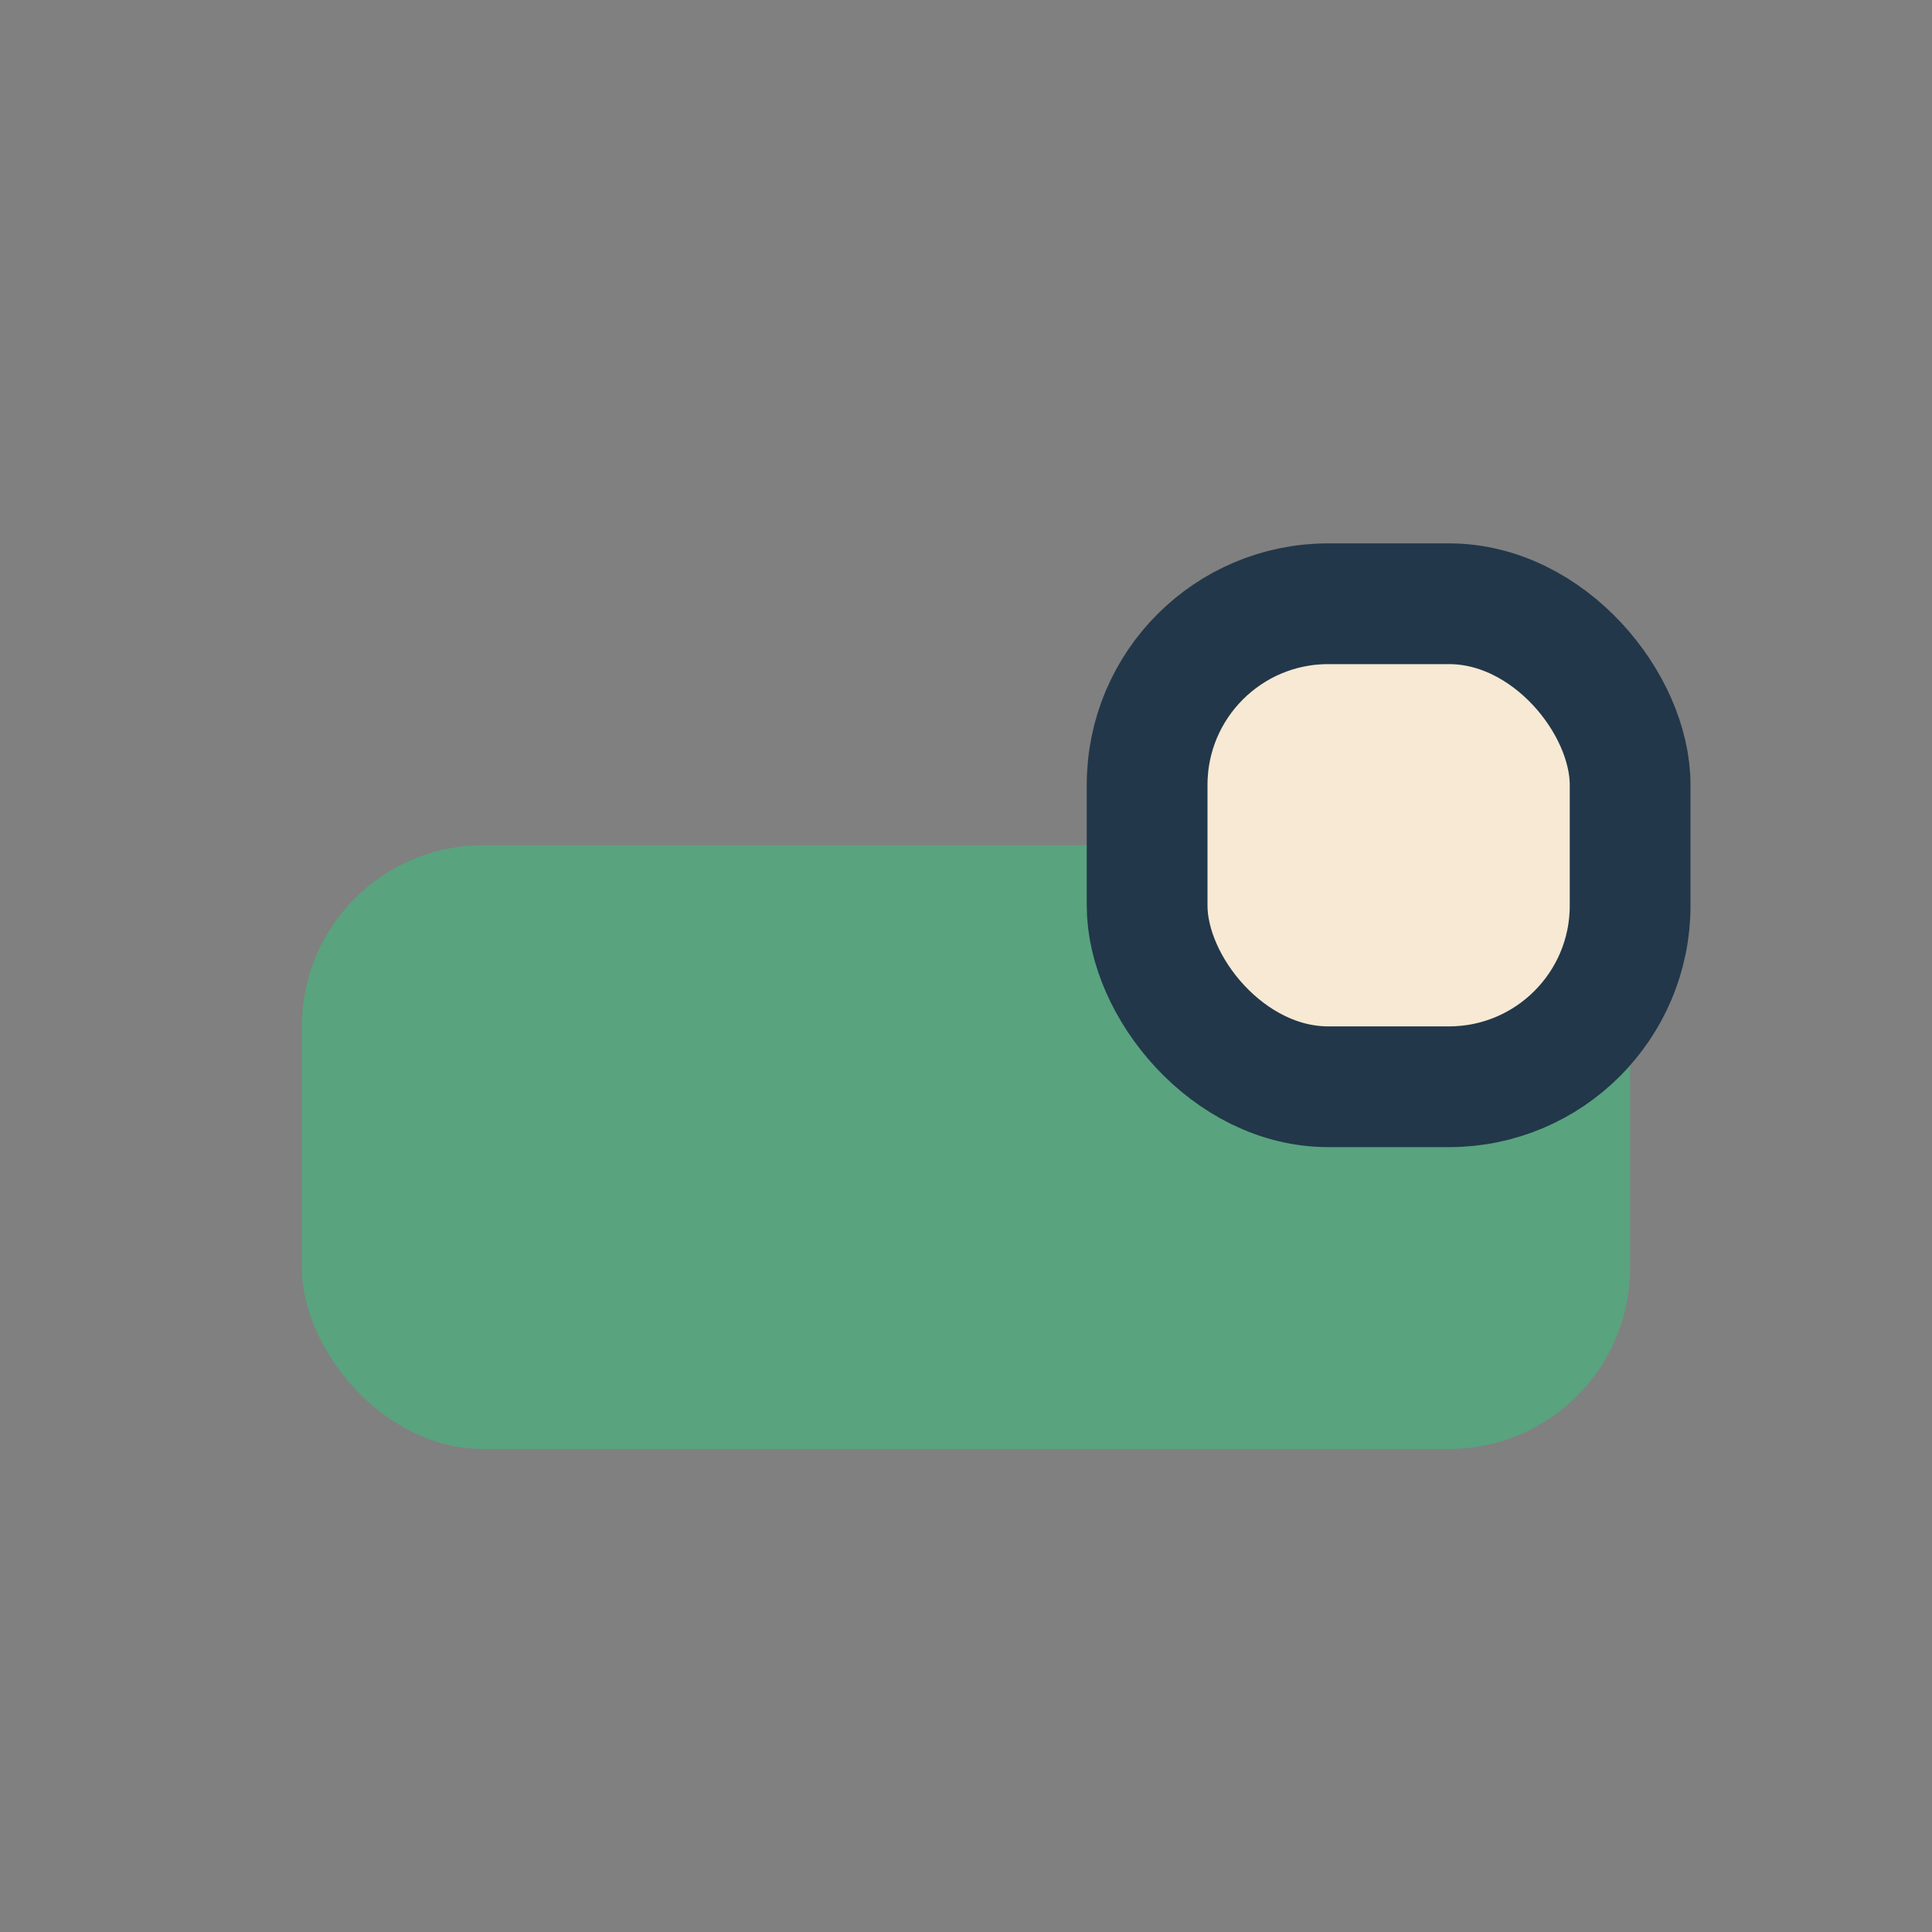
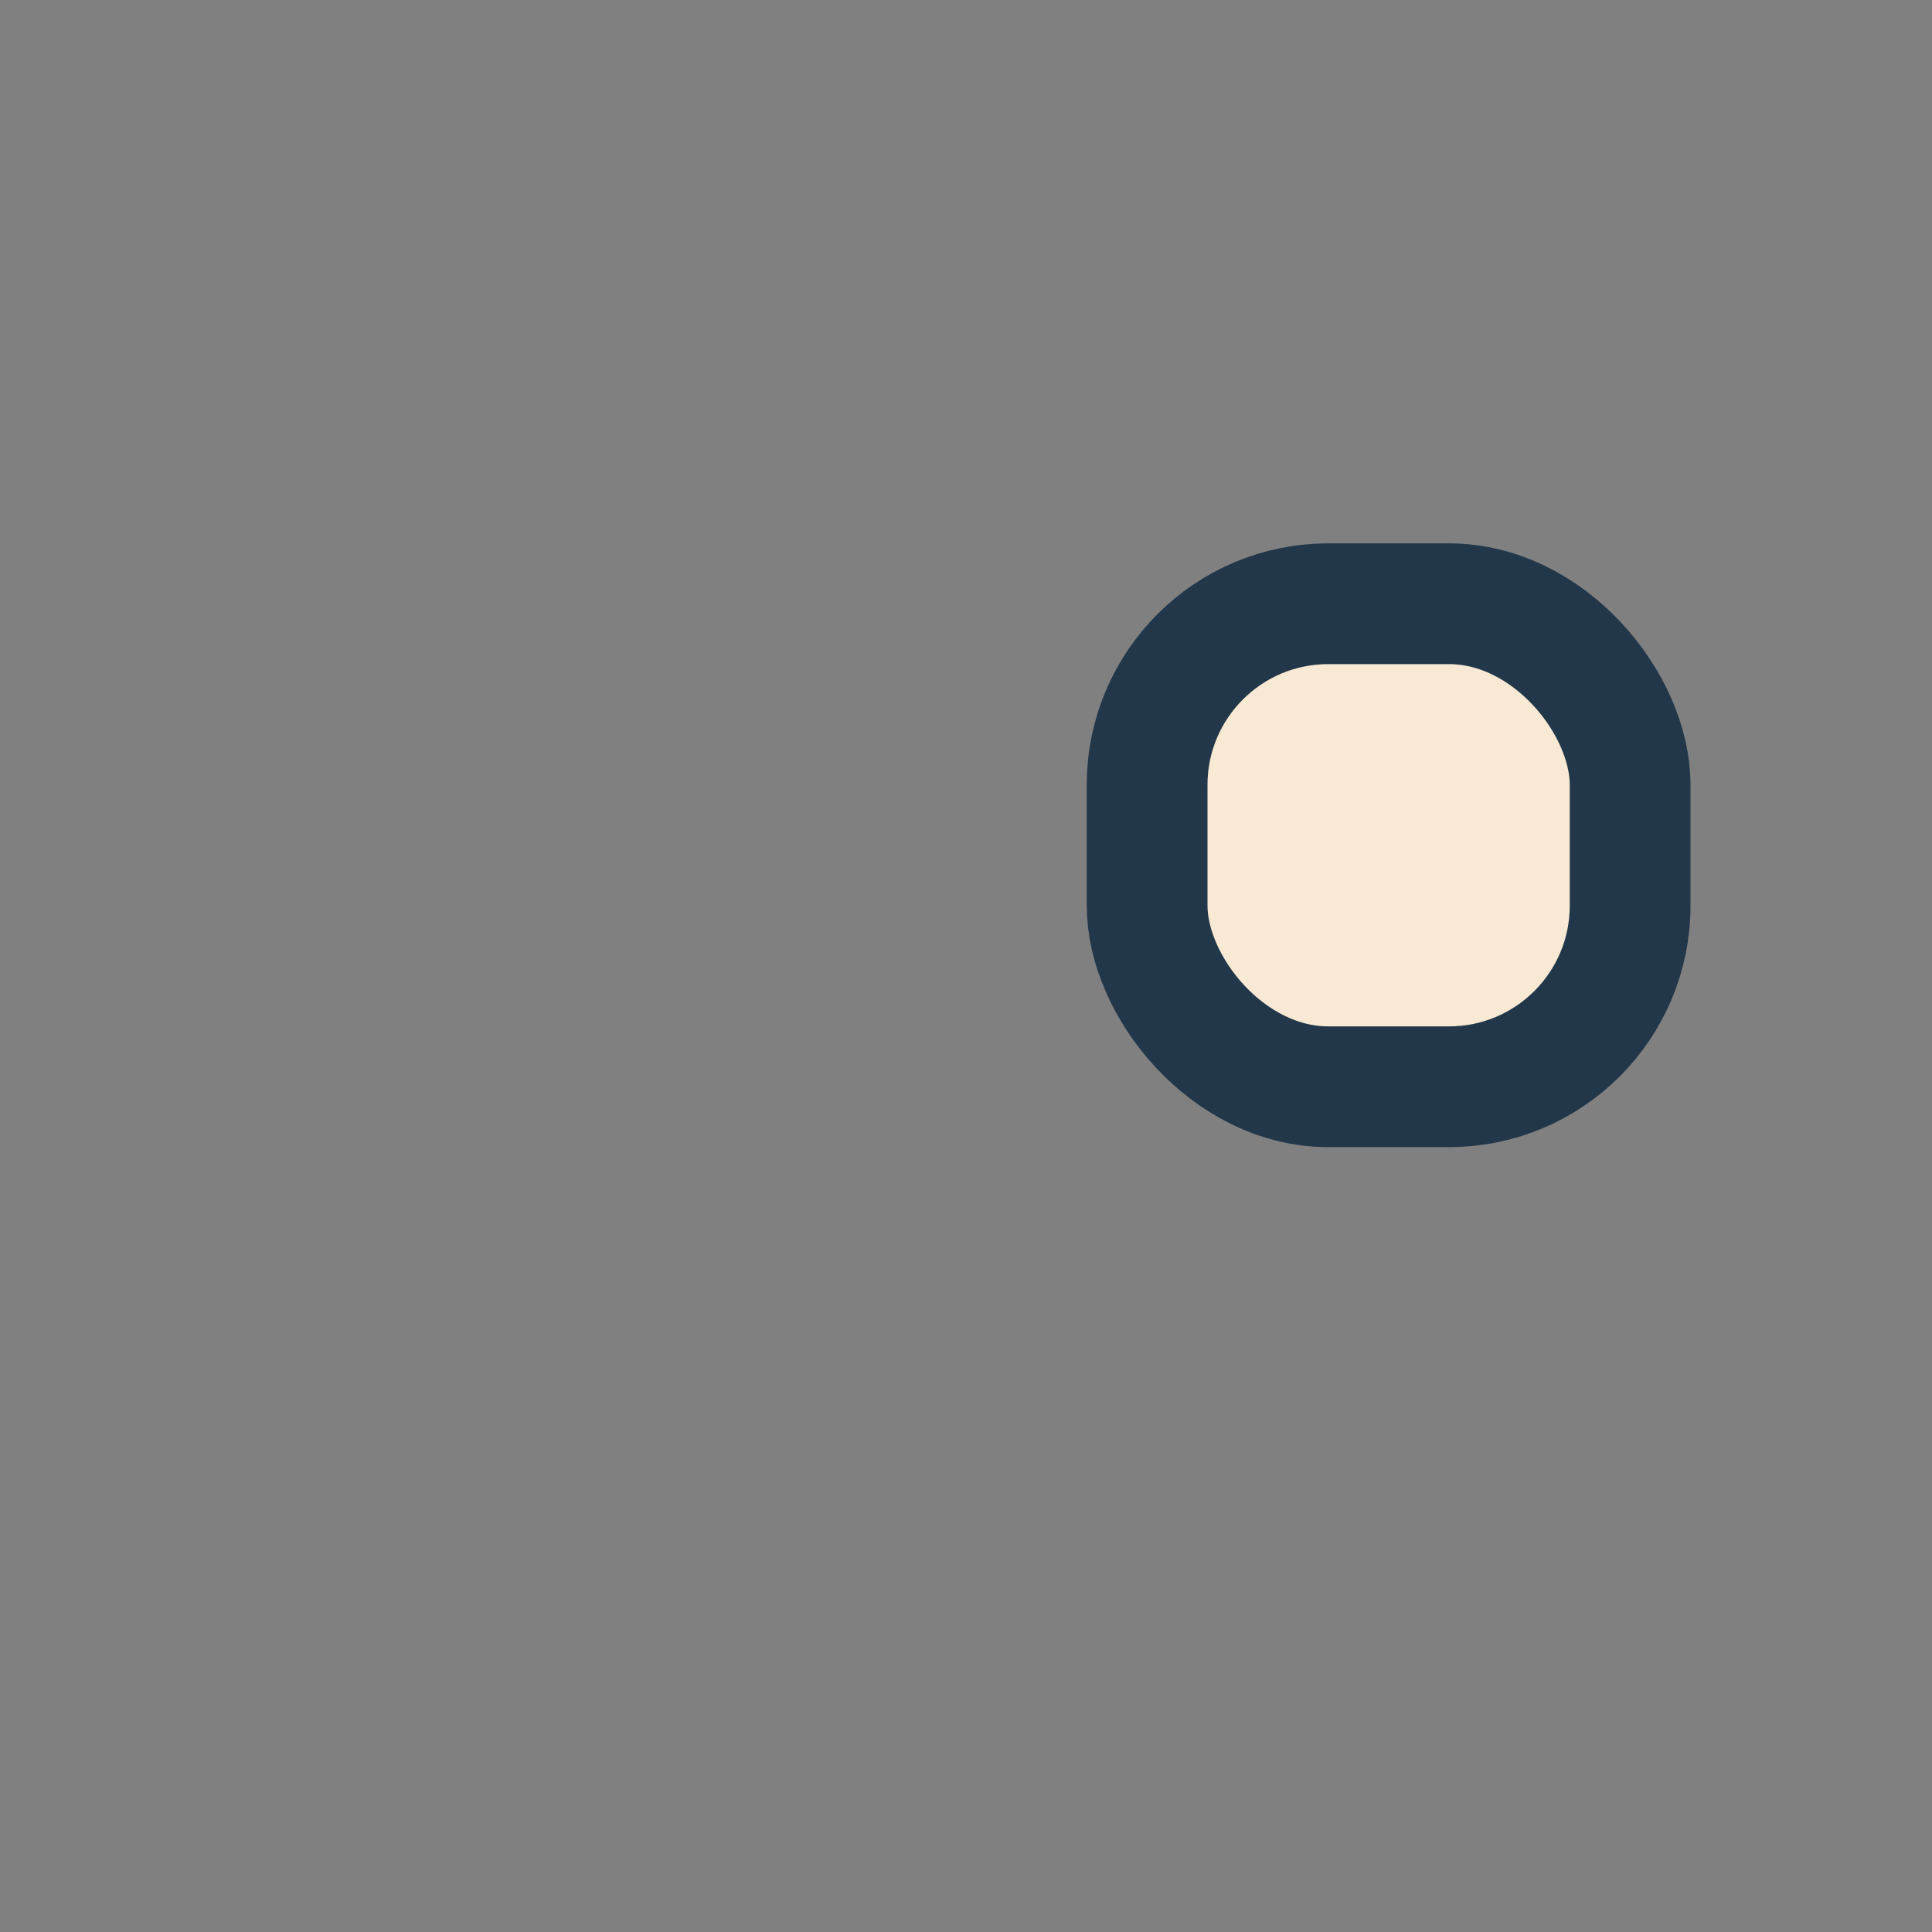
<svg xmlns="http://www.w3.org/2000/svg" width="32" height="32" viewBox="0 0 32 32">
  <rect x="0" y="0" width="32" height="32" fill="#808080" stroke="none" />
-   <rect x="5" y="14" width="22" height="10" rx="3" fill="#59A37F" />
  <rect x="19" y="10" width="8" height="8" rx="3" fill="#F7E9D3" stroke="#22374A" stroke-width="2" />
</svg>